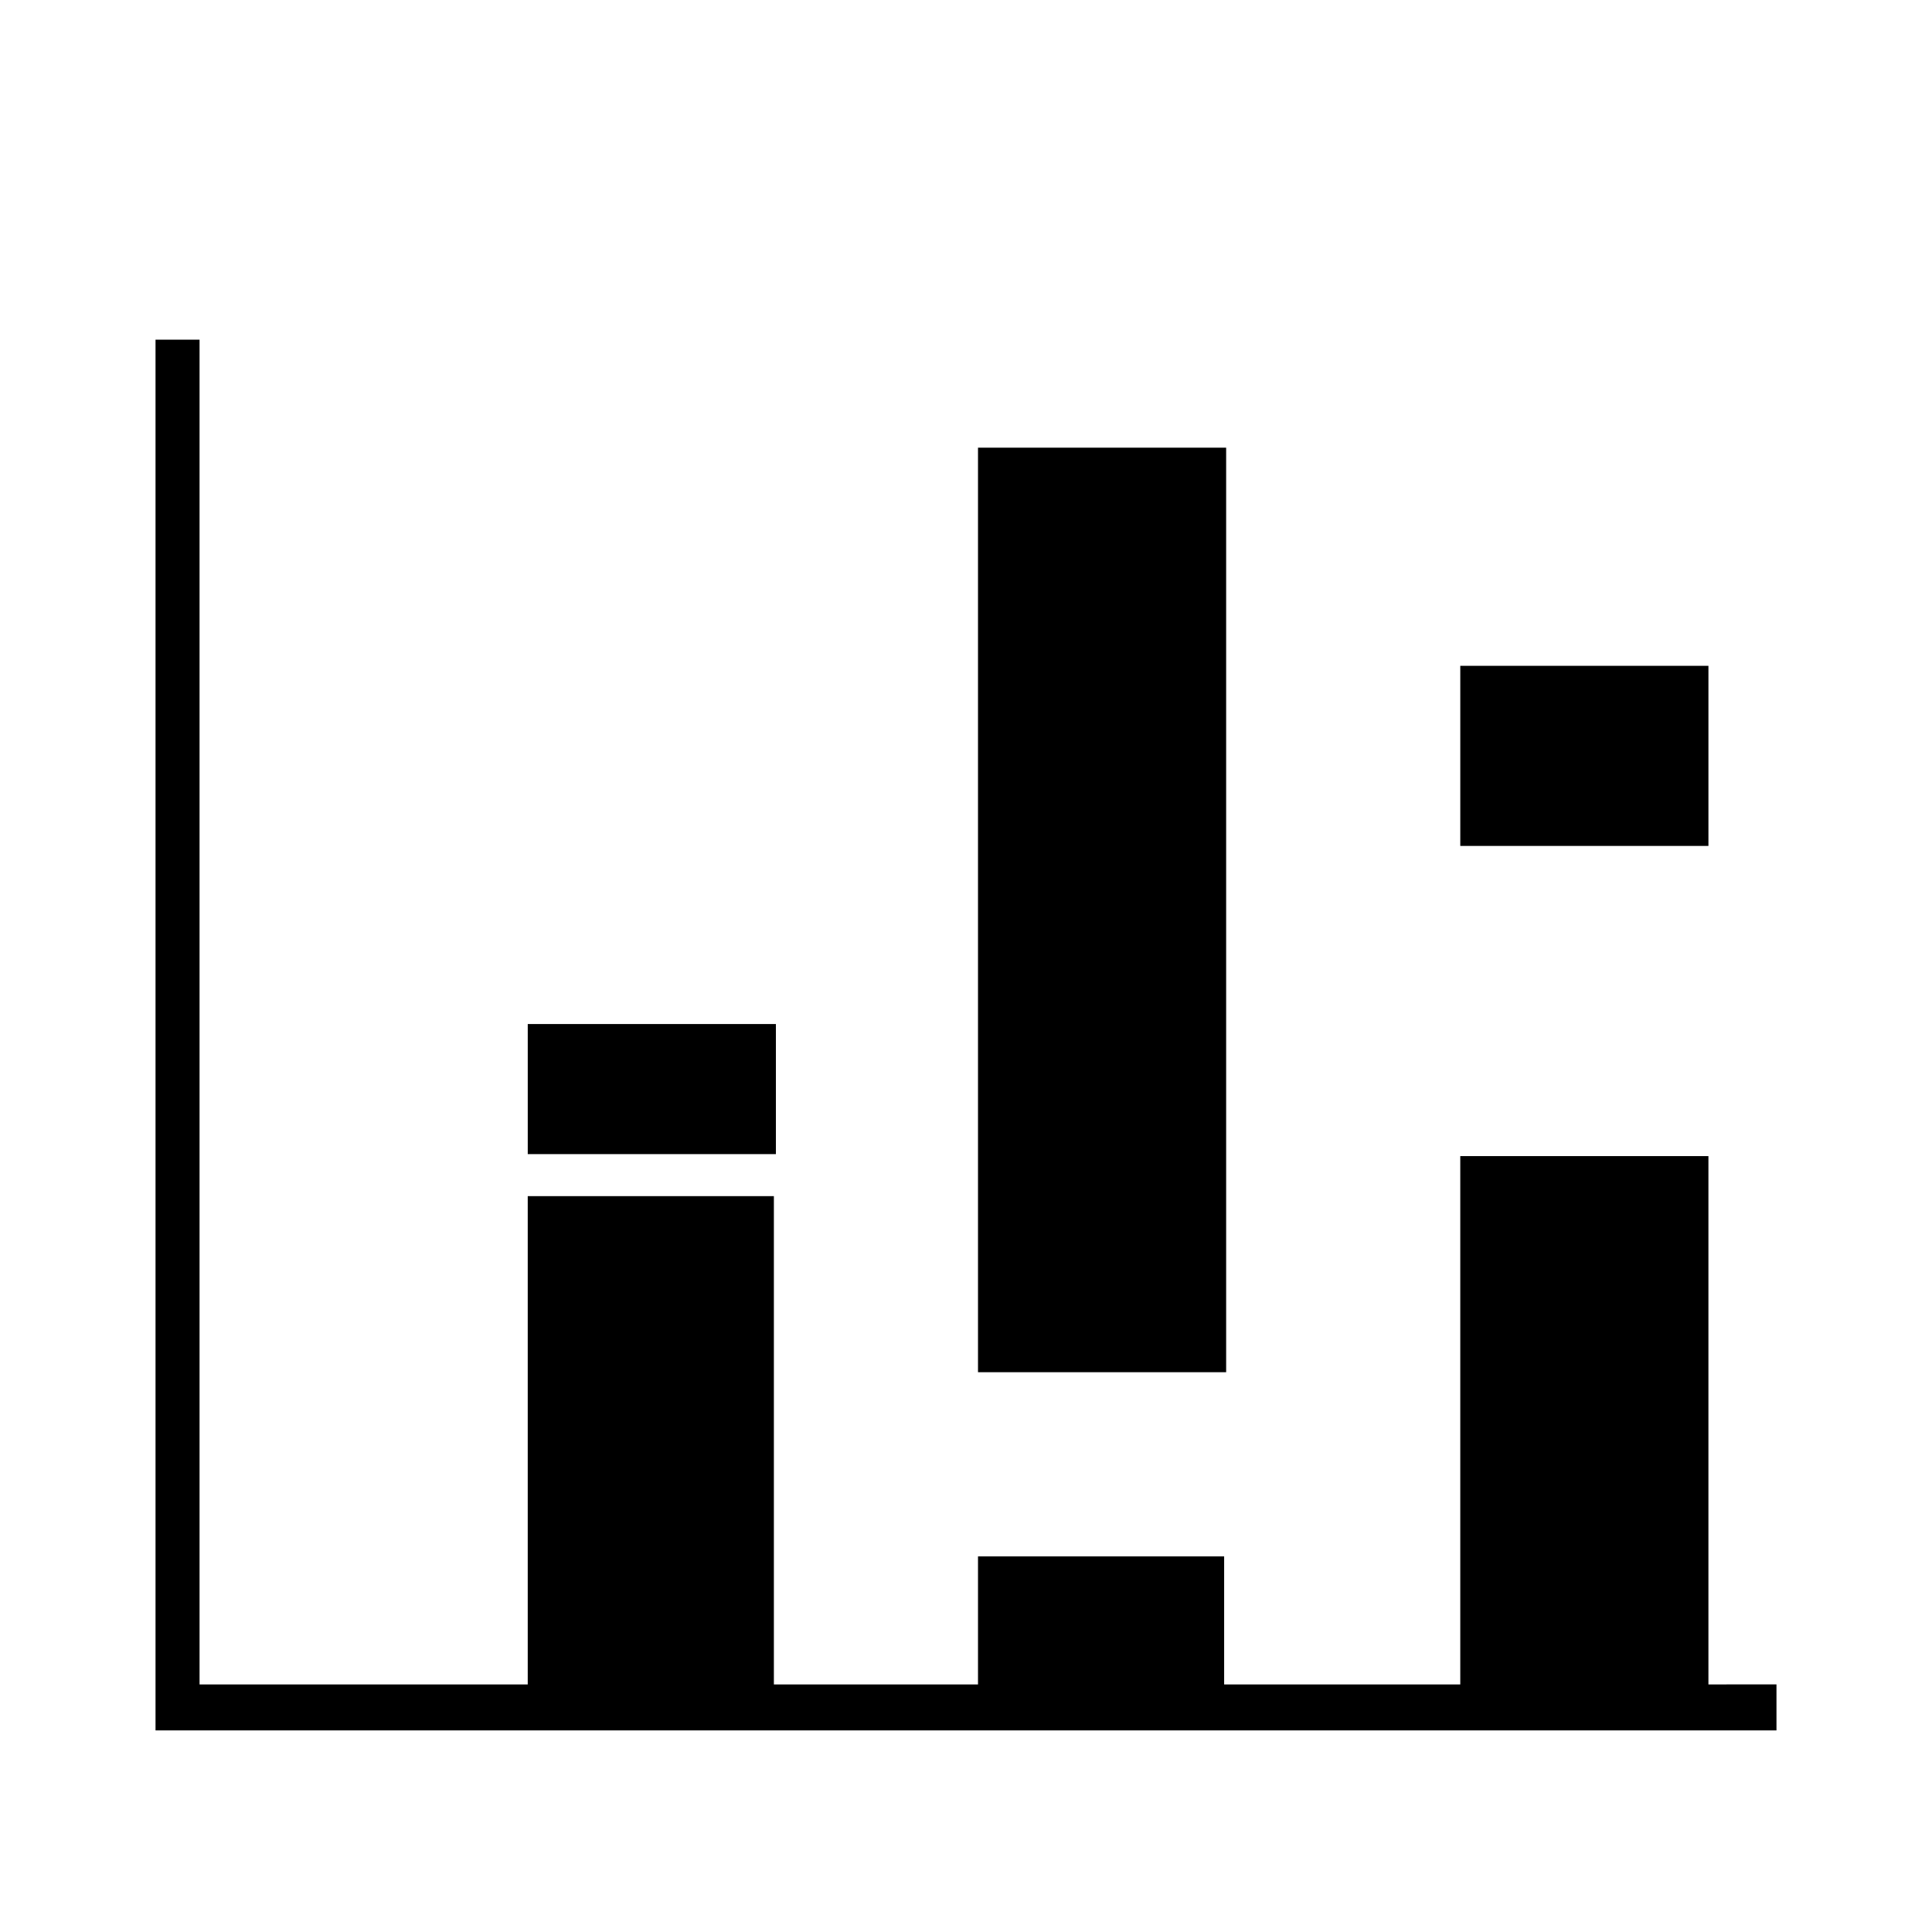
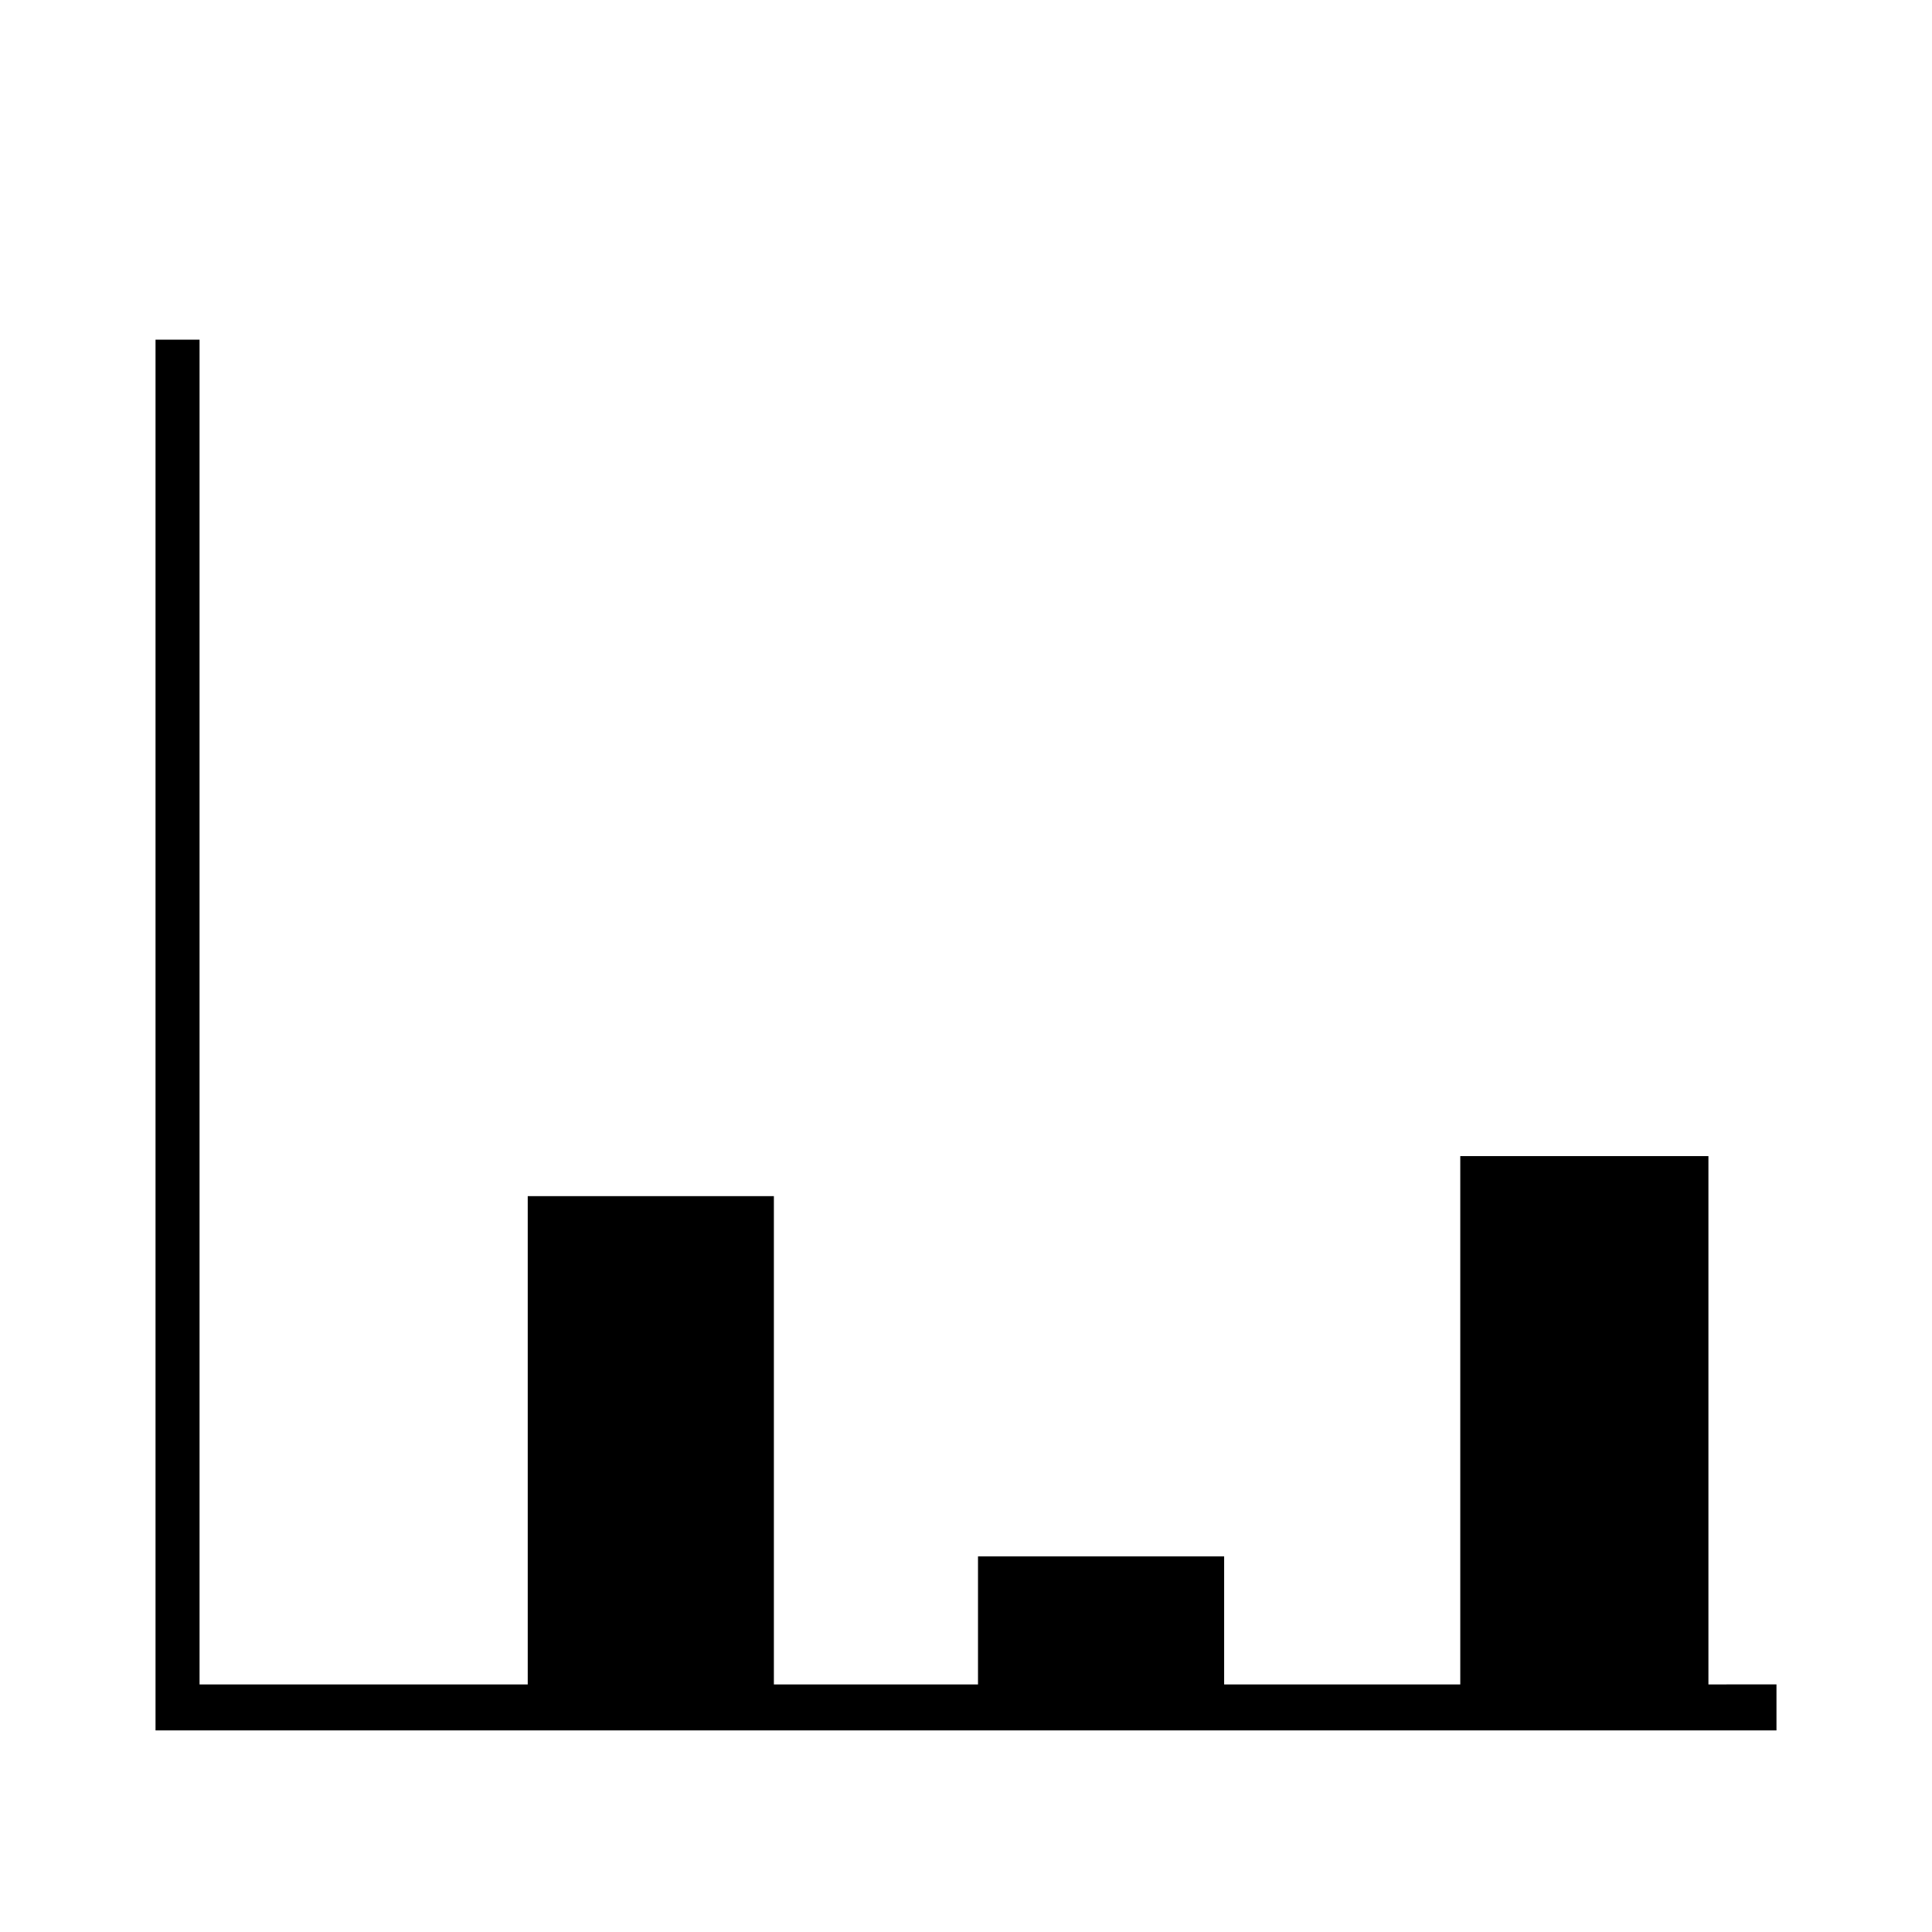
<svg xmlns="http://www.w3.org/2000/svg" fill="#000000" width="800px" height="800px" version="1.1" viewBox="144 144 512 512">
  <g>
-     <path d="m530.99 320.45h65.762v47.73h-65.762z" />
-     <path d="m403.18 262.64h65.762v245.01h-65.762z" />
    <path d="m596.75 590.39v-140.01h-65.762v140.01h-62.578v-33.941h-65.23v33.941h-54.094v-129.4h-65.23v129.4h-86.973v-356.38h-11.668v368.57h429.57v-12.195z" />
-     <path d="m283.86 415.38h65.762v34.473h-65.762z" />
  </g>
</svg>